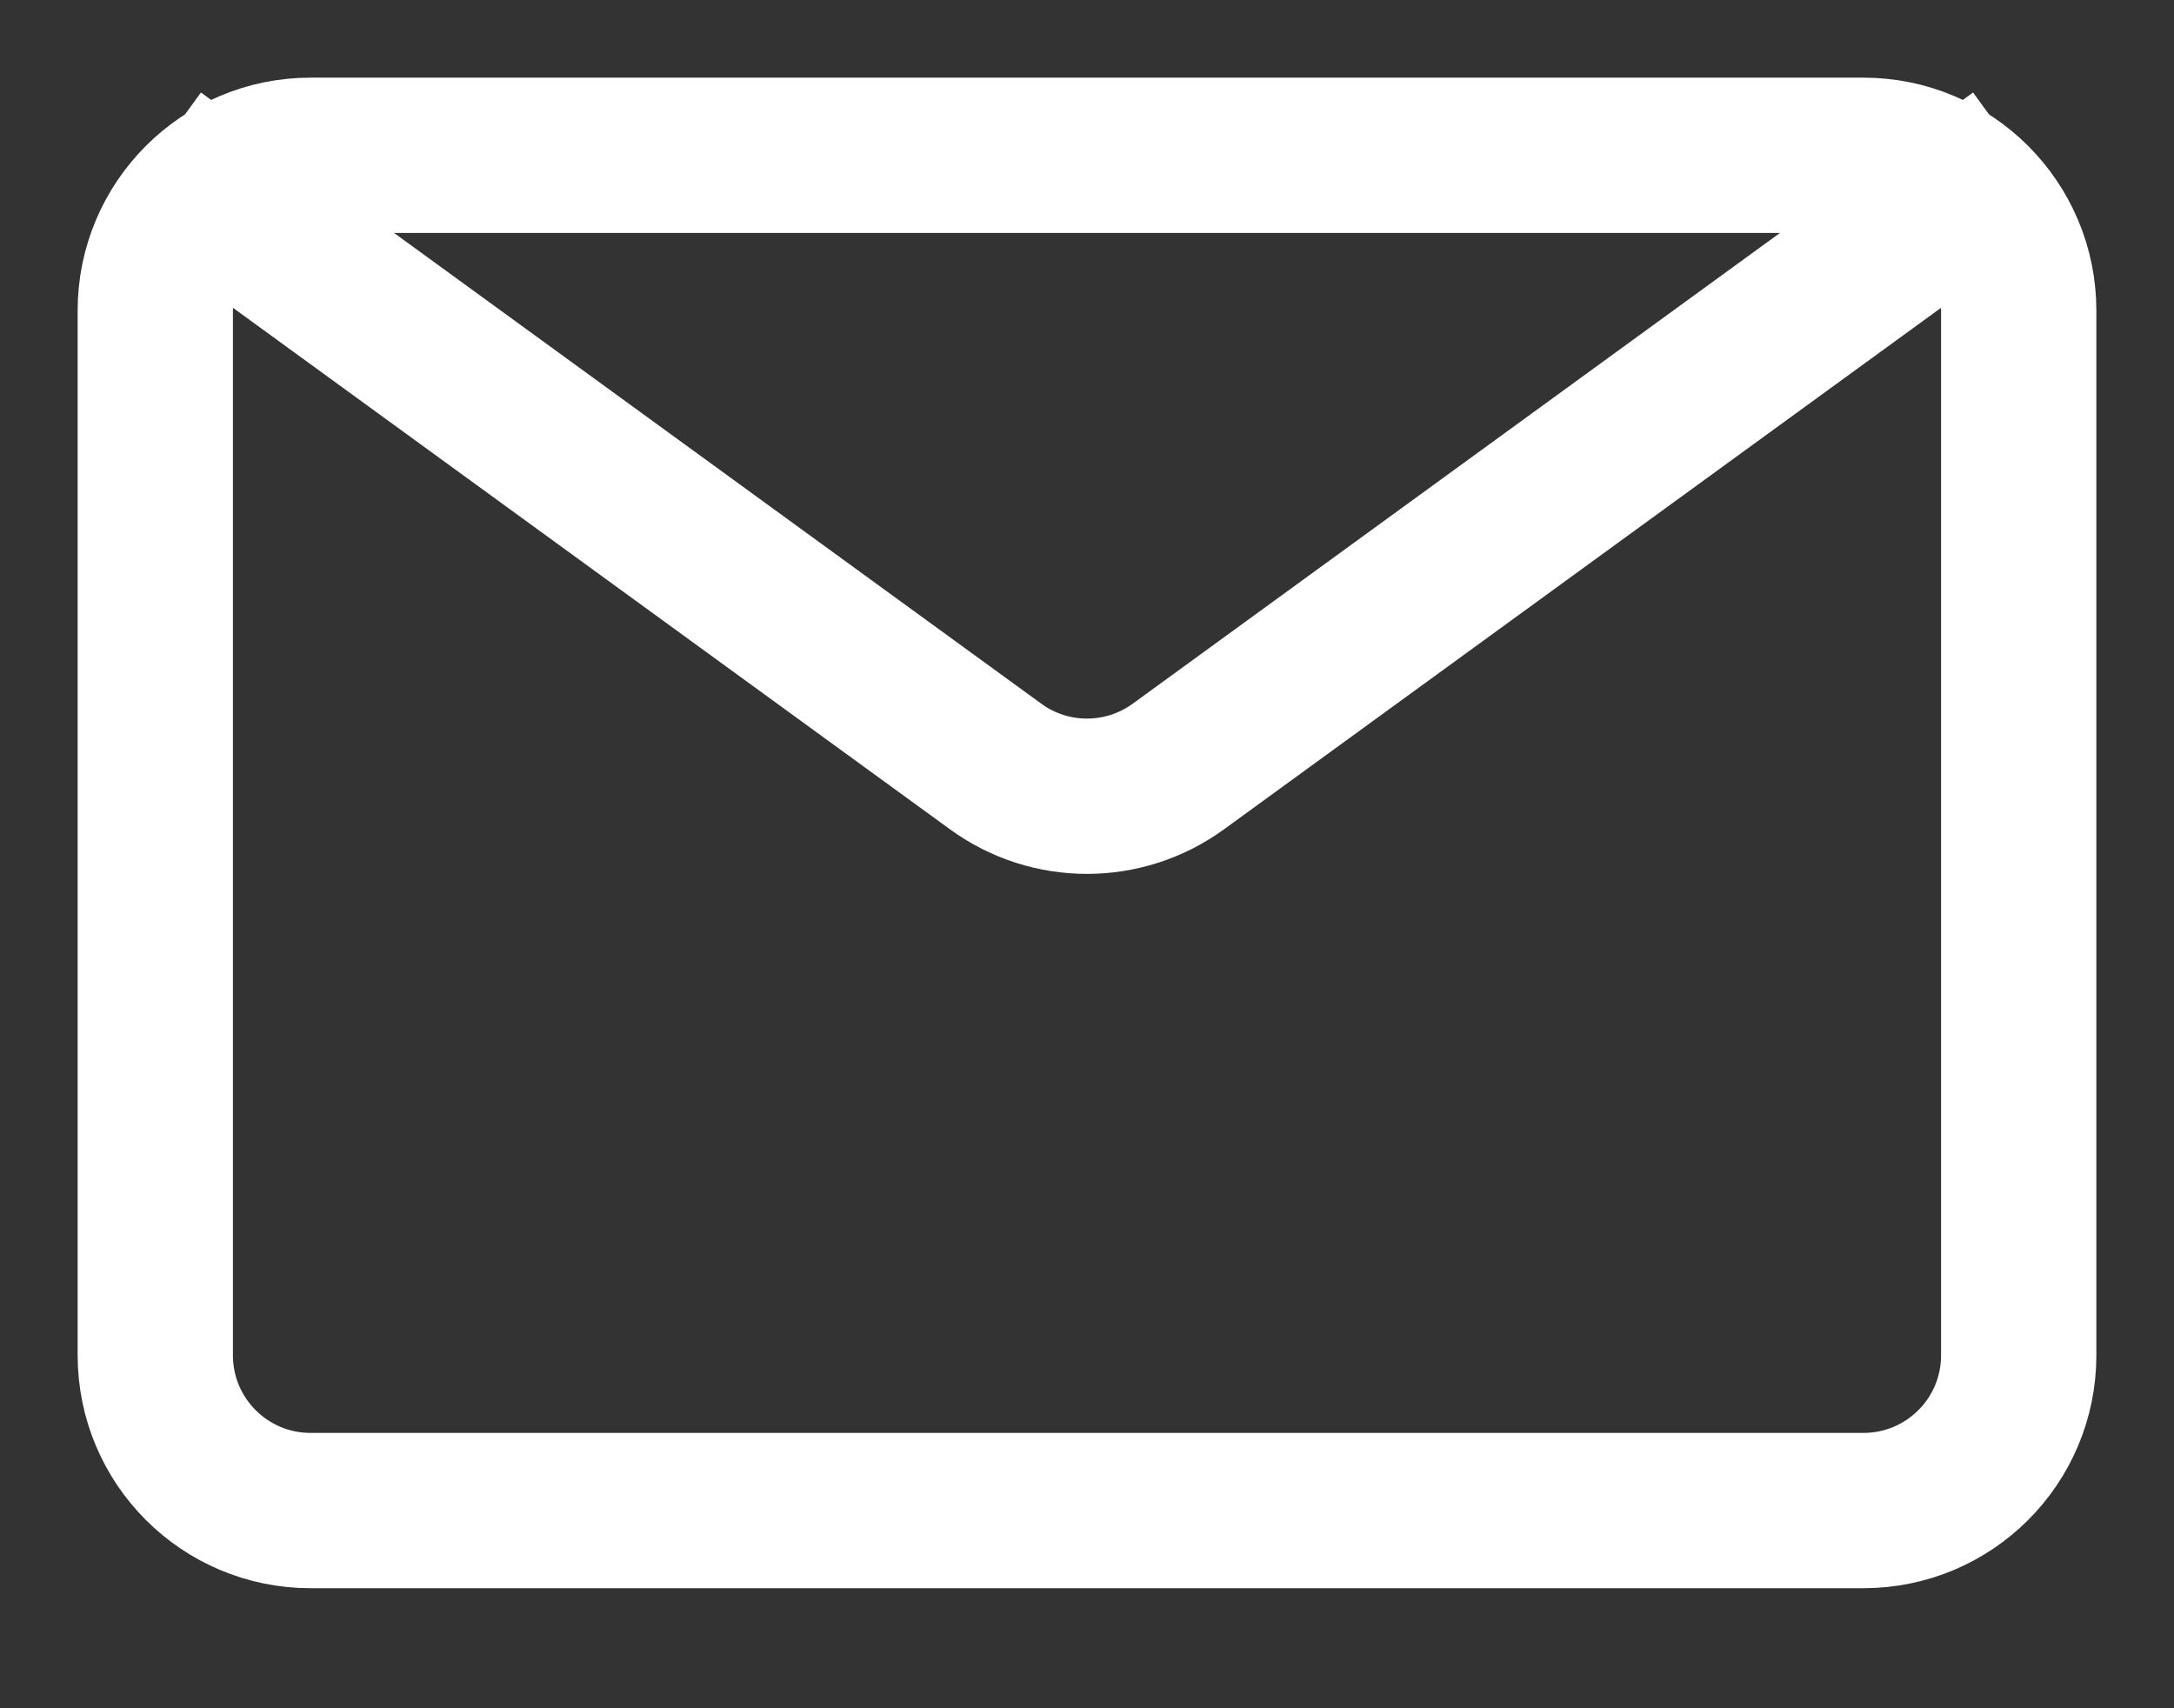
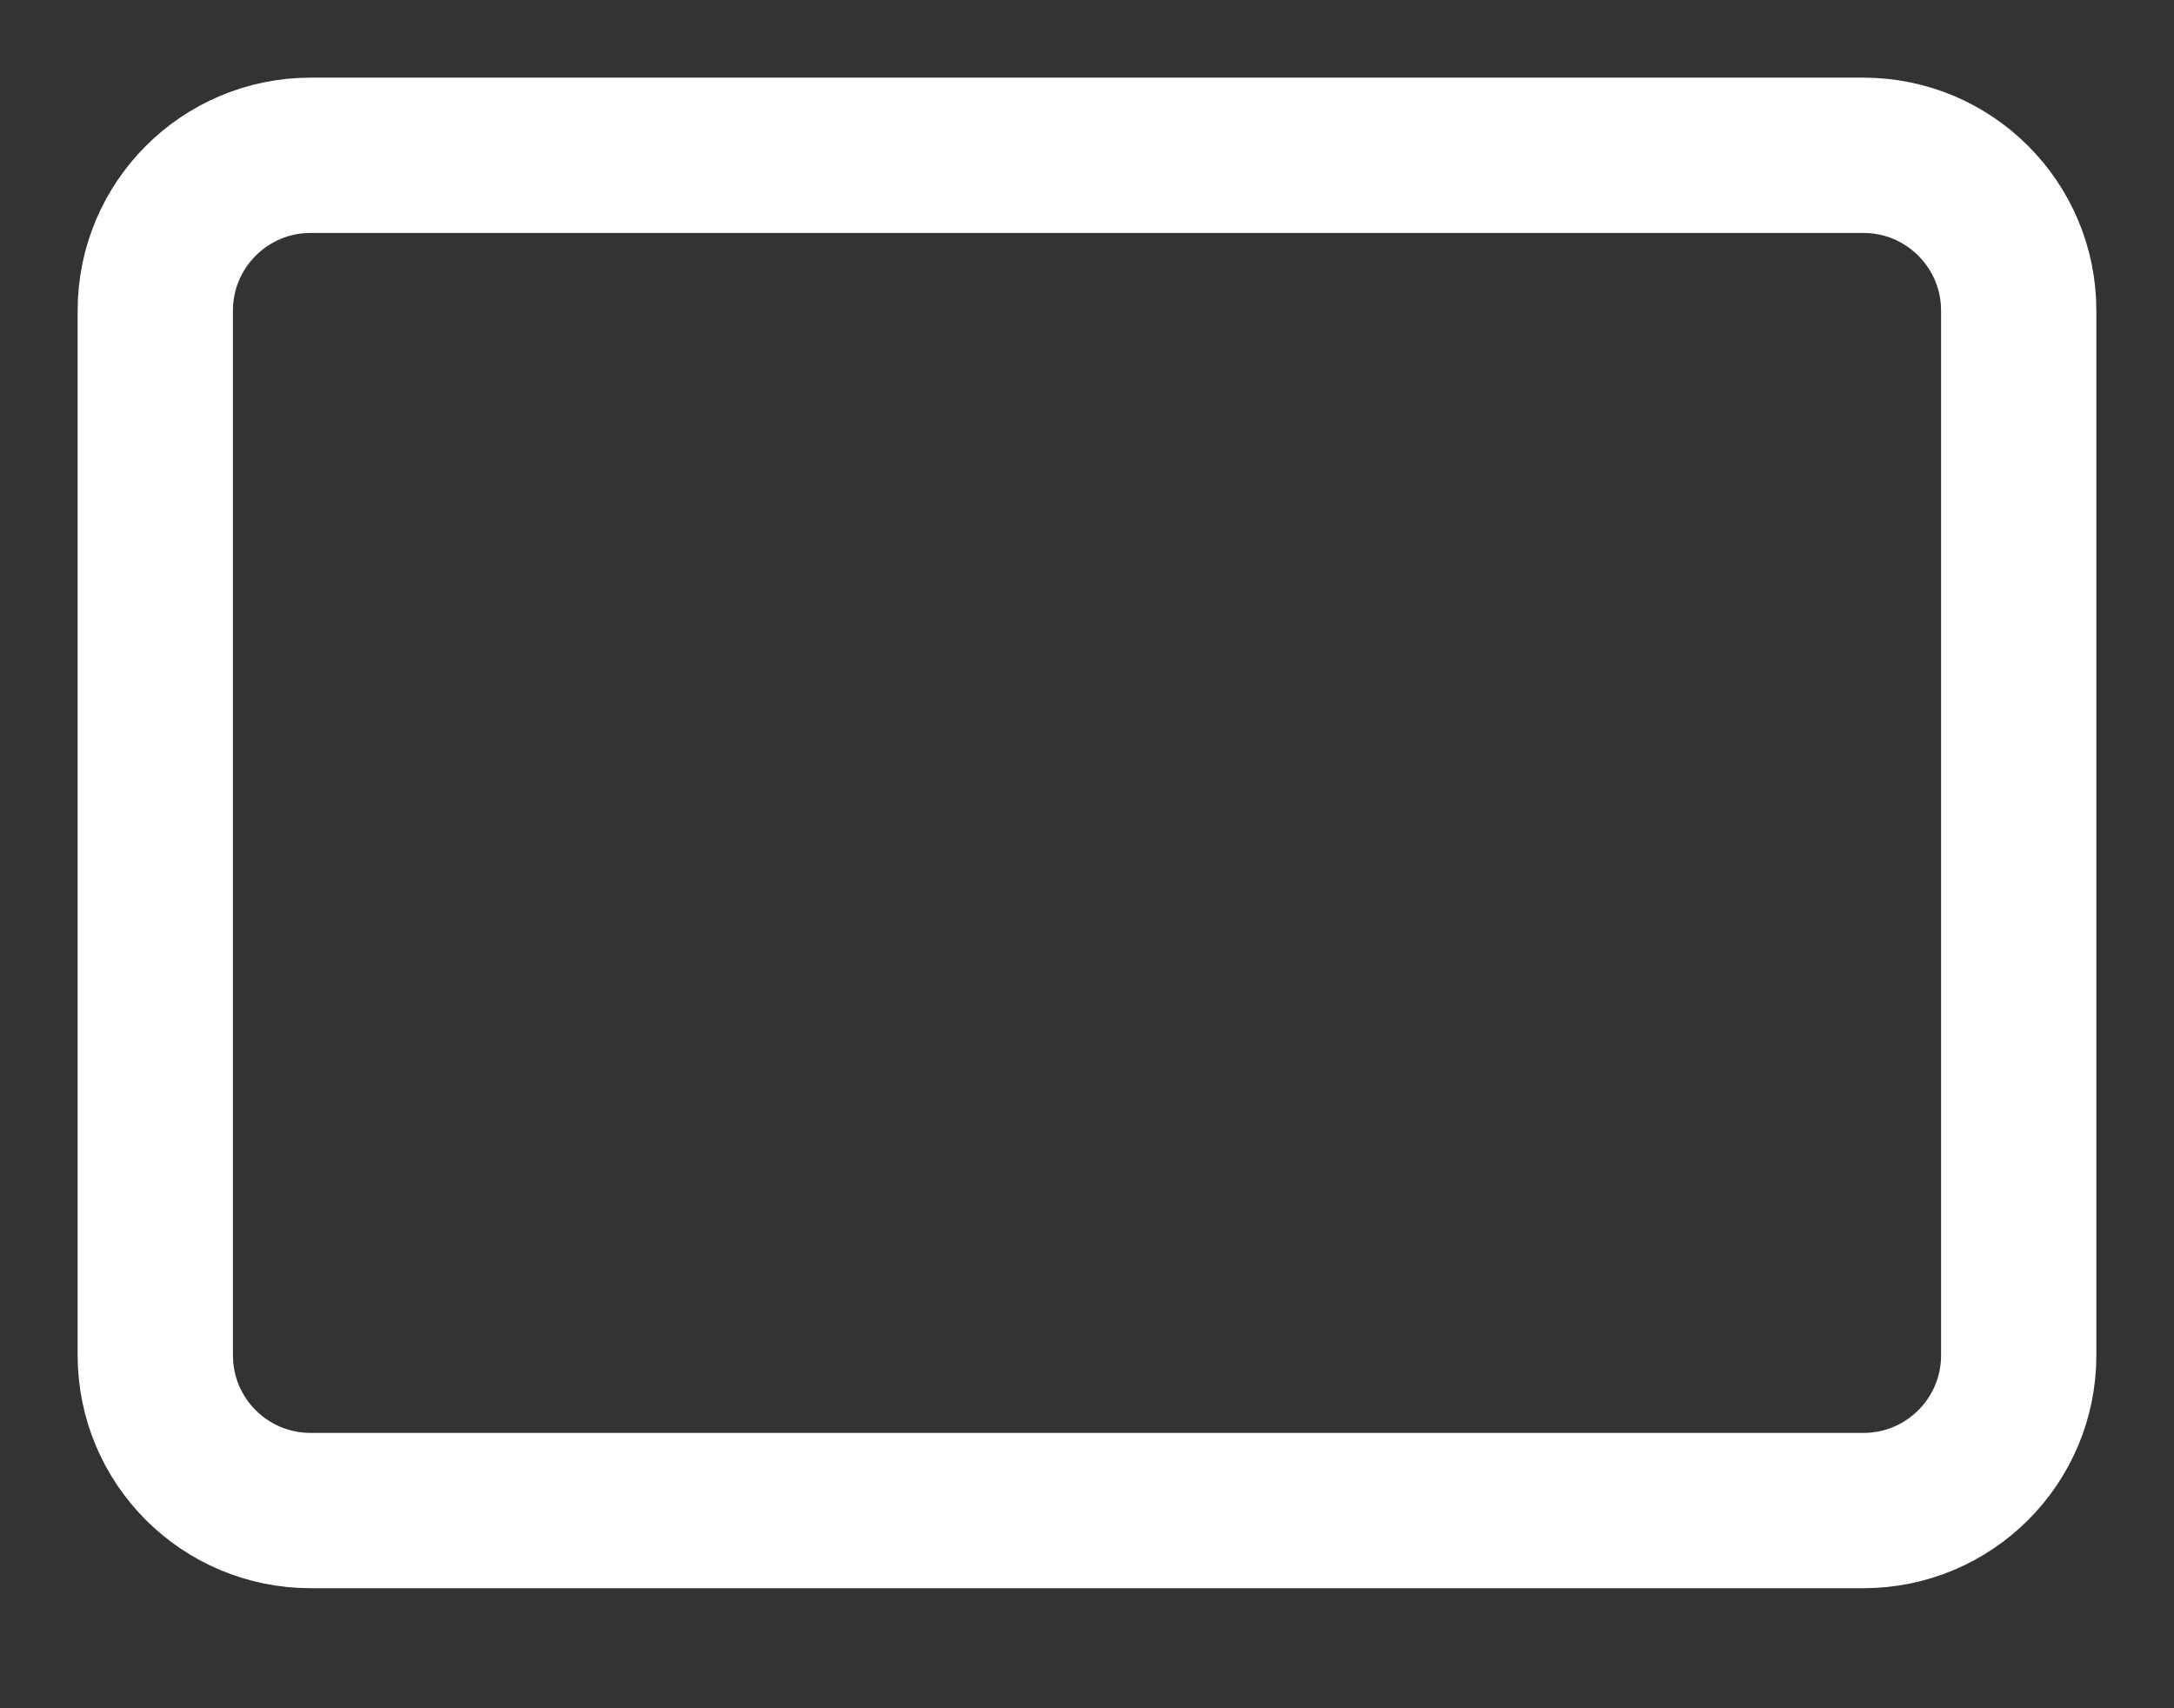
<svg xmlns="http://www.w3.org/2000/svg" width="14" height="11" viewBox="0 0 14 11" fill="none">
  <rect x="0" y="0" width="14" height="11" fill="#333333" stroke="none" />
-   <path d="M1 1L6.412 4.936C6.762 5.191 7.237 5.191 7.588 4.936L13 1" stroke="white" stroke-miterlimit="10" />
  <path d="M12 1H2C1.448 1 1 1.448 1 2V8.727C1 9.28 1.448 9.727 2 9.727H12C12.552 9.727 13 9.28 13 8.727V2C13 1.448 12.552 1 12 1Z" stroke="white" stroke-miterlimit="10" />
</svg>